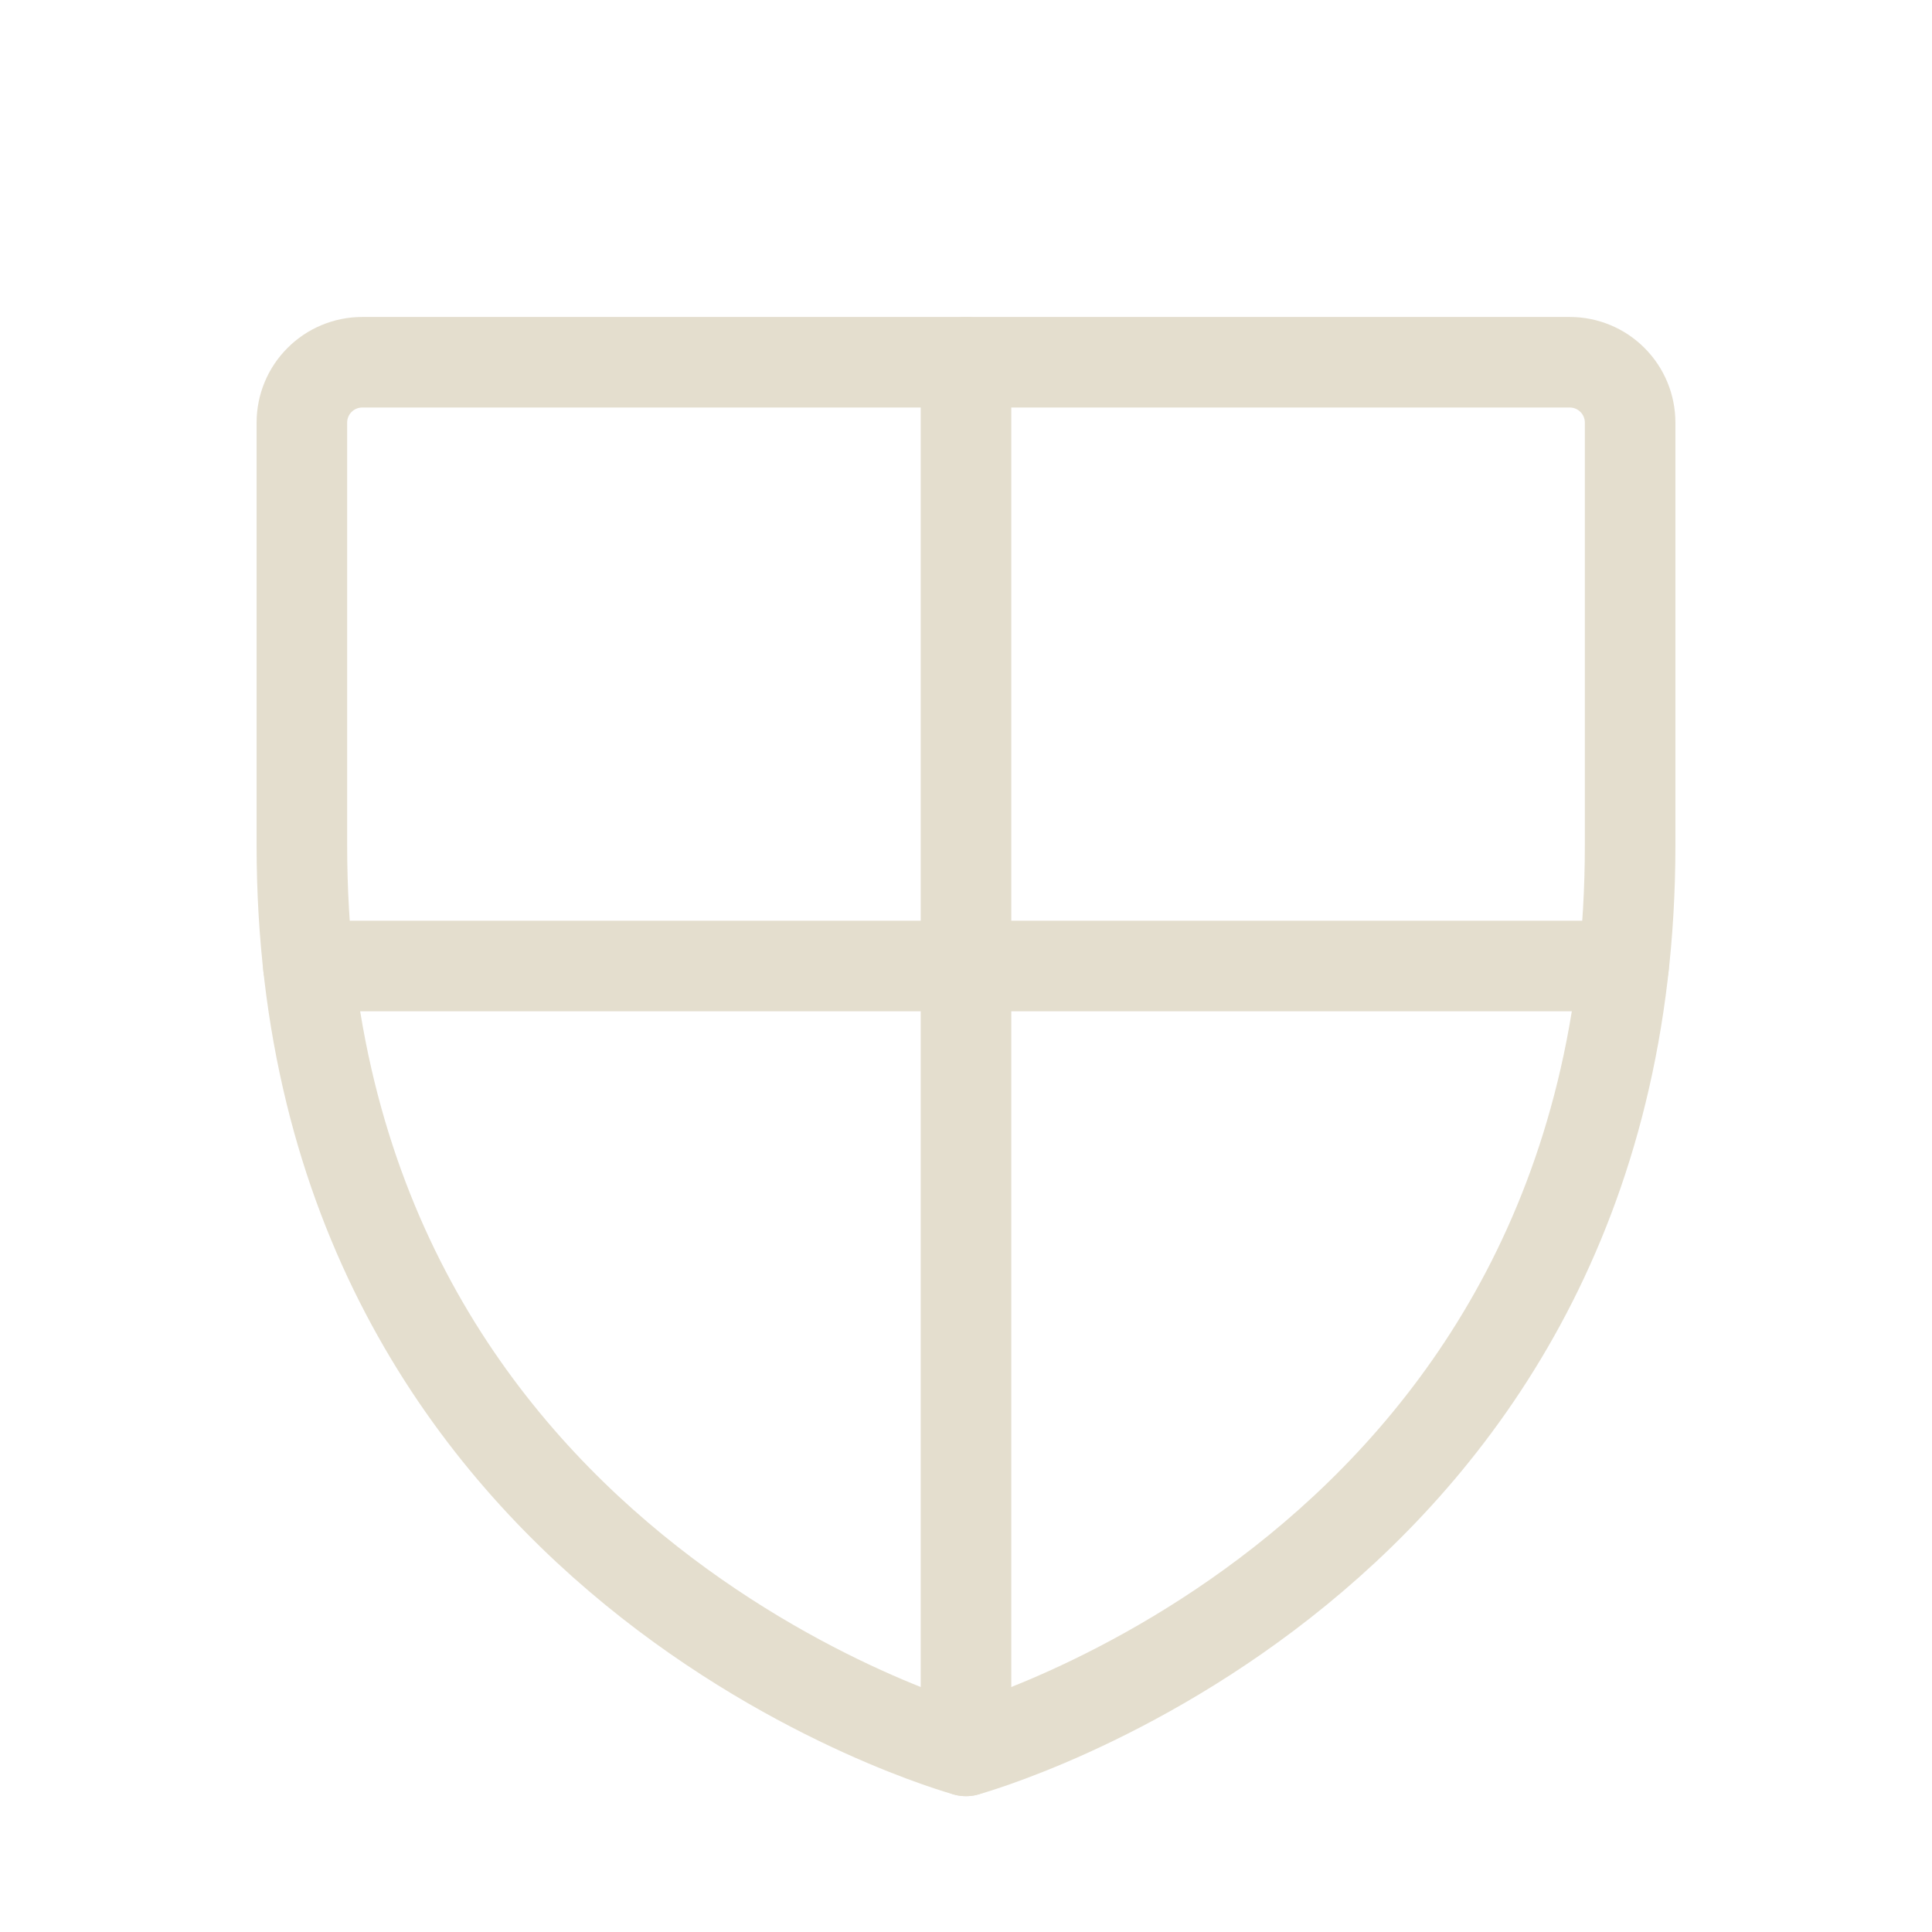
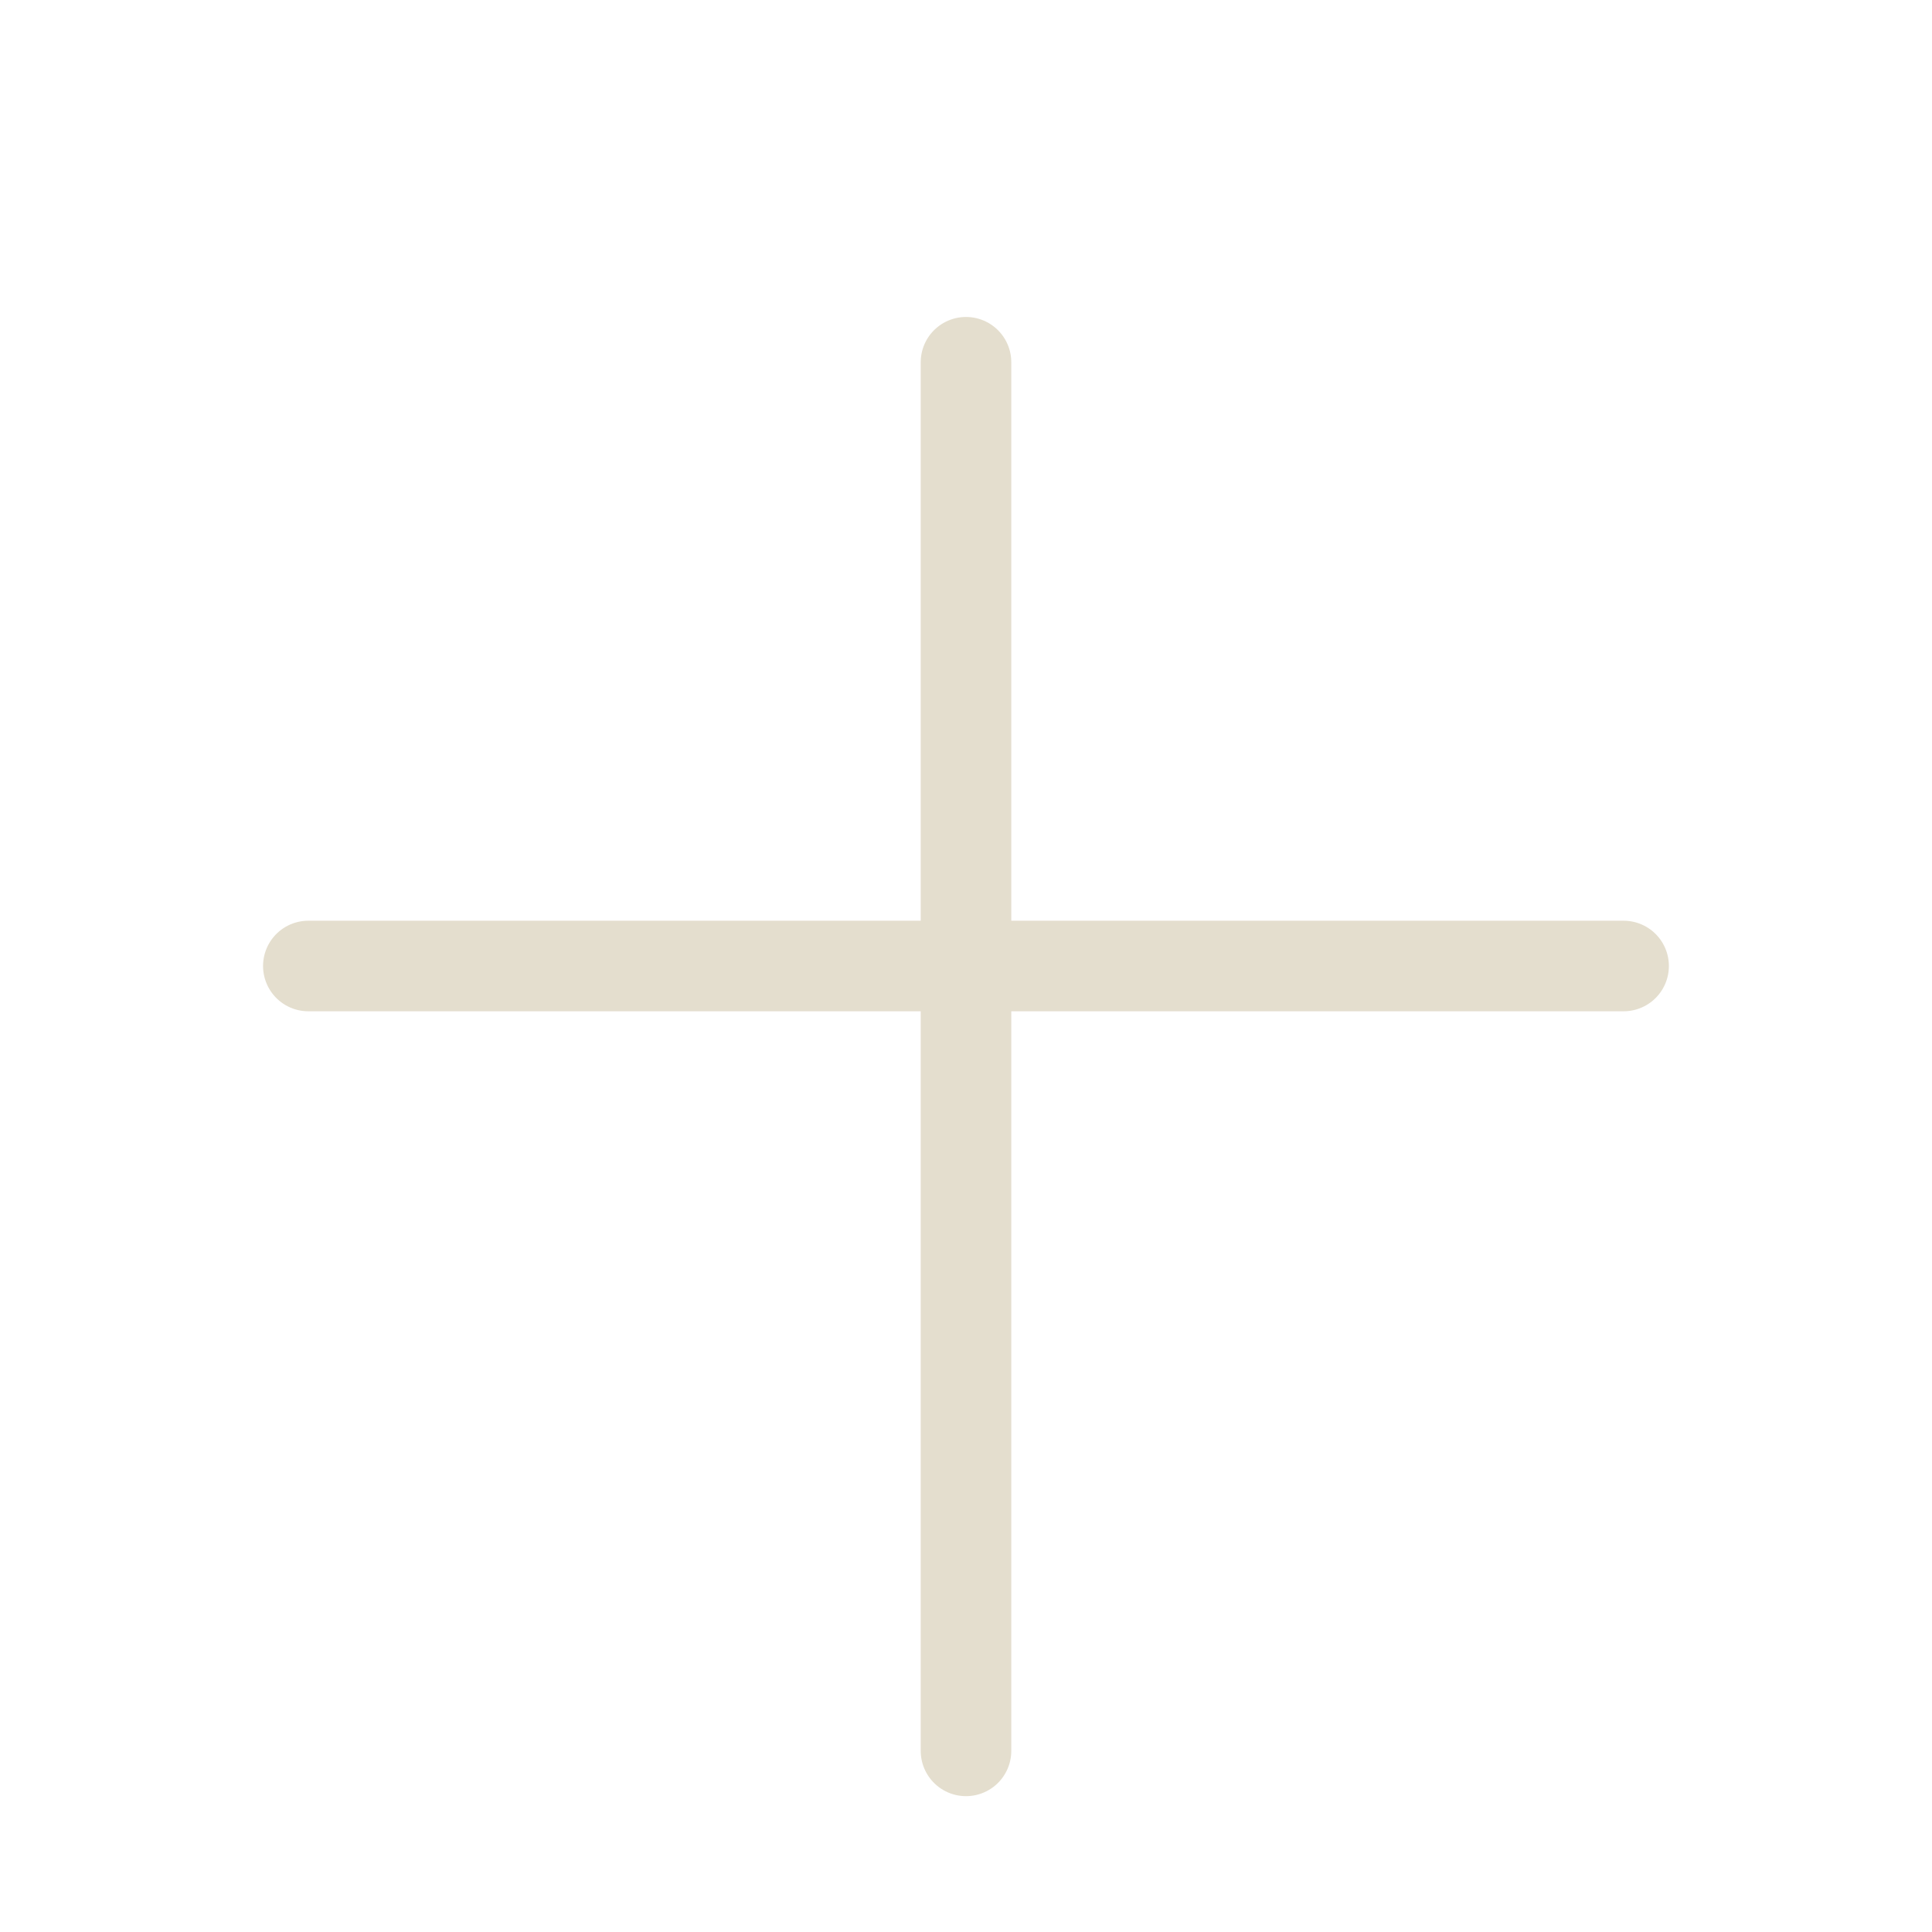
<svg xmlns="http://www.w3.org/2000/svg" width="32" height="32" viewBox="0 0 32 32" fill="none">
  <g clip-path="url(#clip0_794_7897)">
-     <path d="M27 14V7C27 6.735 26.895 6.48 26.707 6.293C26.52 6.105 26.265 6 26 6H6C5.735 6 5.48 6.105 5.293 6.293C5.105 6.48 5 6.735 5 7V14C5 26 16 29 16 29C16 29 27 26 27 14Z" stroke="#E4DECE" stroke-width="1.5" stroke-linecap="round" stroke-linejoin="round" />
    <path d="M16 29V6" stroke="#E4DECE" stroke-width="1.5" stroke-linecap="round" stroke-linejoin="round" />
    <path d="M5.107 16H26.892" stroke="#E4DECE" stroke-width="1.5" stroke-linecap="round" stroke-linejoin="round" />
  </g>
  <defs>
    <clipPath id="clip0_794_7897">
      <rect width="32" height="32" fill="white" />
    </clipPath>
  </defs>
</svg>